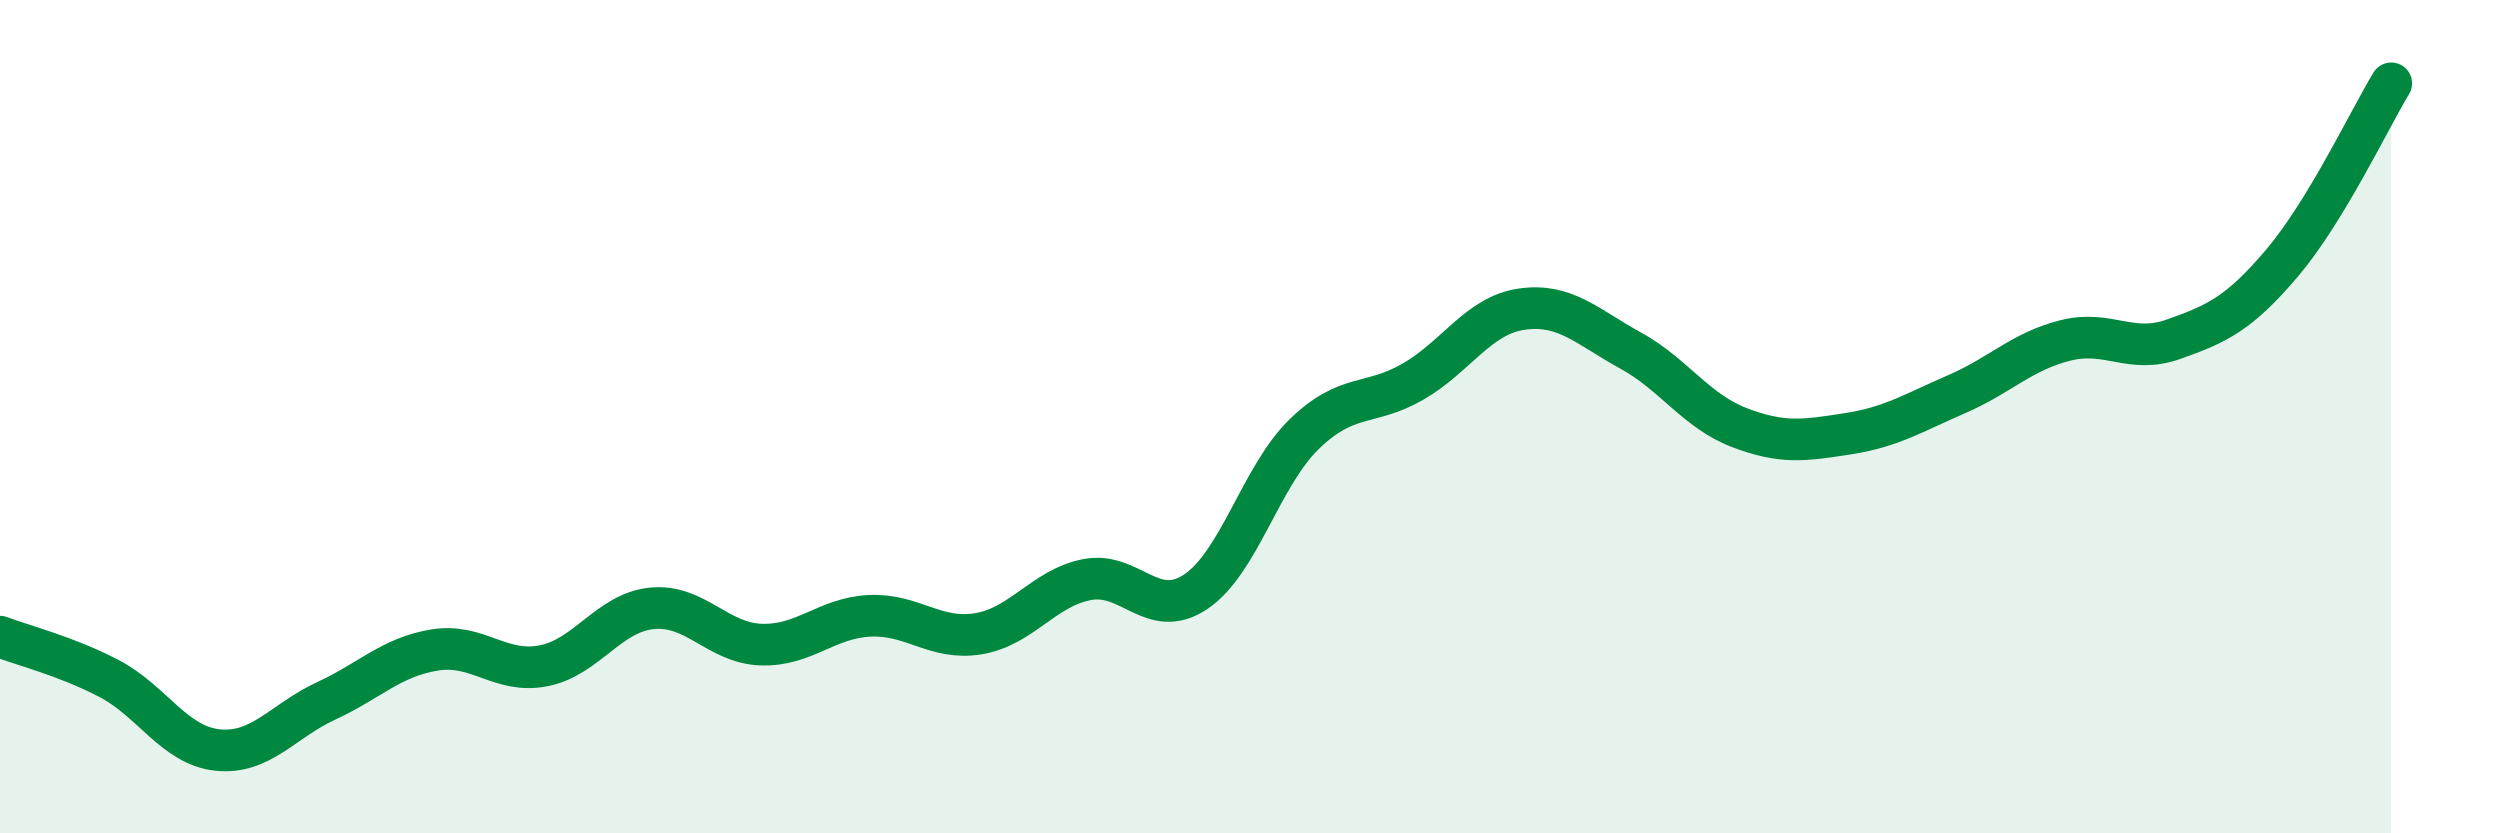
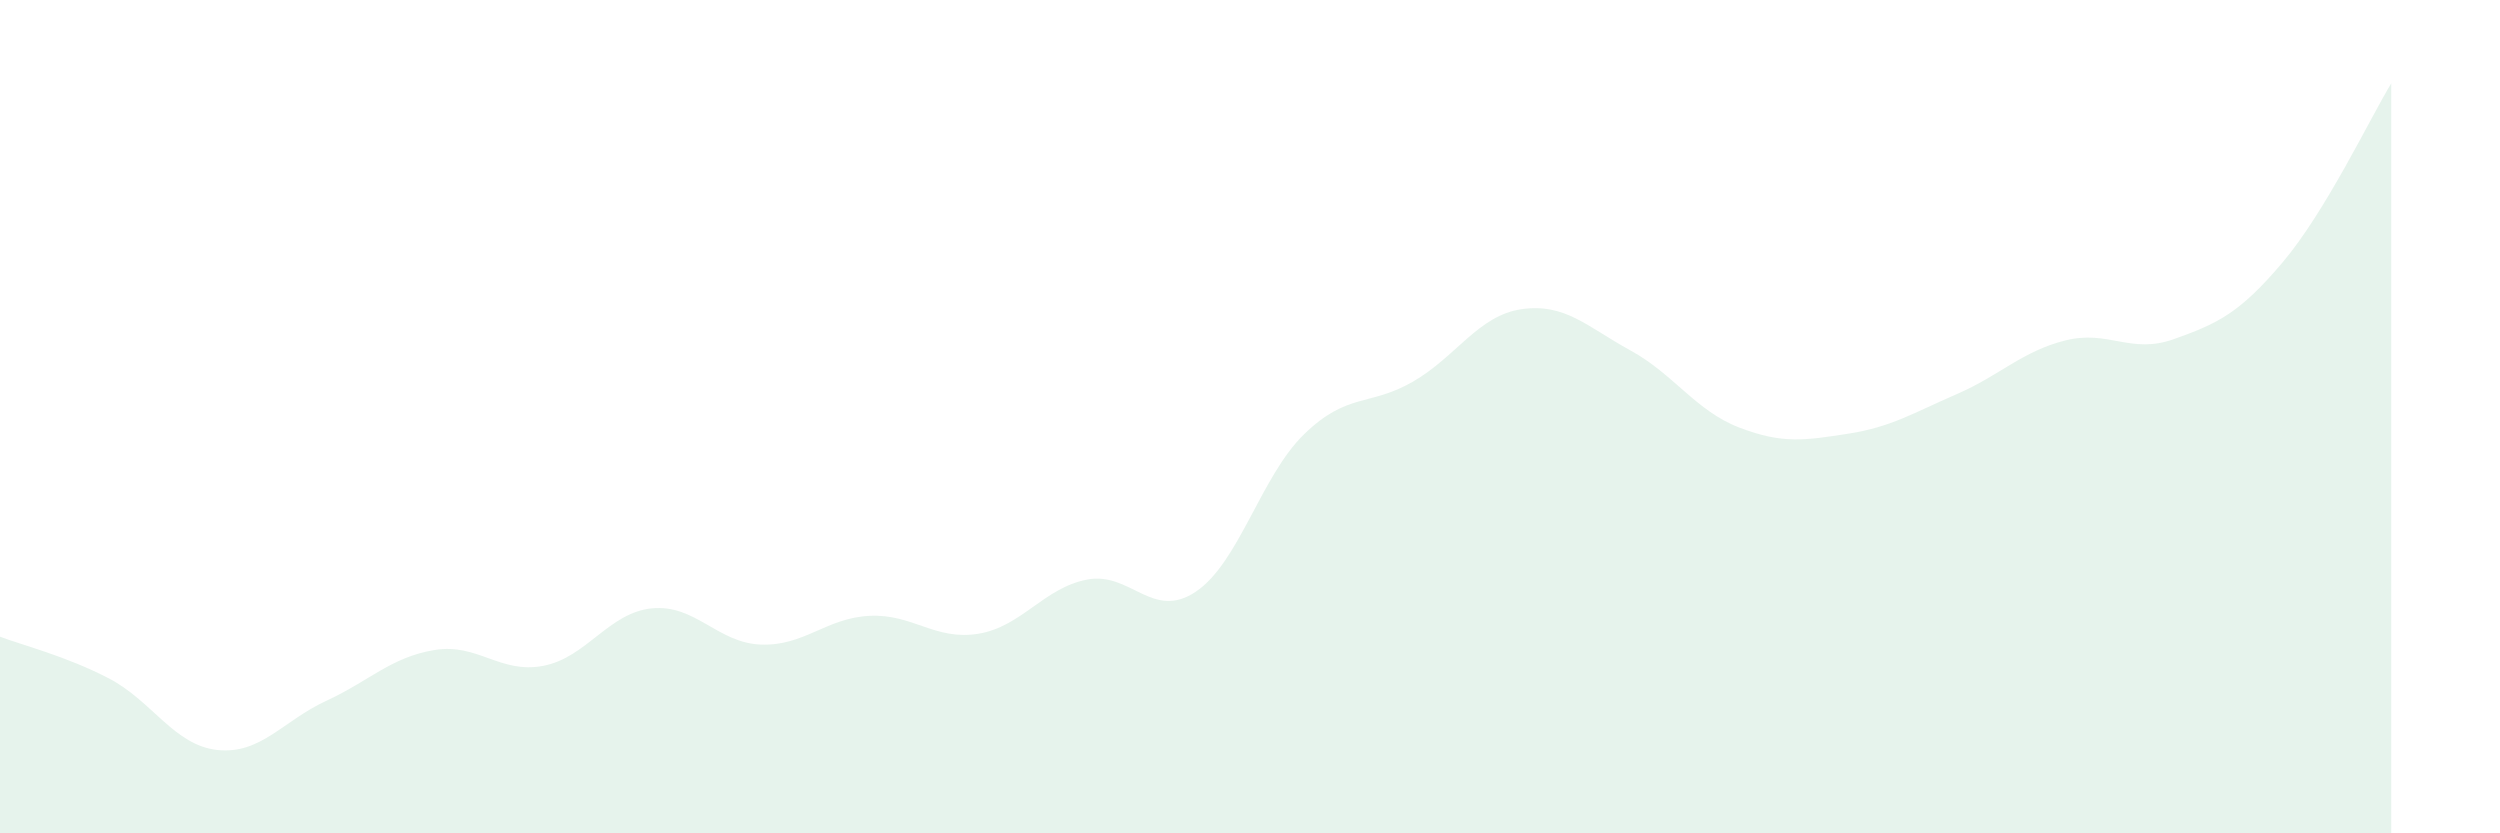
<svg xmlns="http://www.w3.org/2000/svg" width="60" height="20" viewBox="0 0 60 20">
  <path d="M 0,15.28 C 0.52,15.48 1.57,15.74 2.61,16.28 C 3.65,16.82 4.18,17.89 5.22,18 C 6.26,18.11 6.79,17.3 7.83,16.82 C 8.87,16.34 9.39,15.77 10.43,15.6 C 11.47,15.43 12,16.18 13.04,15.98 C 14.08,15.78 14.61,14.7 15.65,14.6 C 16.69,14.5 17.22,15.43 18.26,15.47 C 19.3,15.51 19.83,14.83 20.87,14.78 C 21.91,14.73 22.44,15.38 23.48,15.21 C 24.52,15.04 25.05,14.11 26.09,13.91 C 27.13,13.71 27.66,14.9 28.7,14.2 C 29.74,13.5 30.26,11.43 31.3,10.42 C 32.34,9.41 32.87,9.76 33.91,9.16 C 34.95,8.56 35.48,7.57 36.52,7.42 C 37.56,7.27 38.09,7.84 39.13,8.41 C 40.17,8.98 40.7,9.86 41.74,10.26 C 42.78,10.66 43.31,10.57 44.35,10.41 C 45.39,10.25 45.92,9.91 46.96,9.46 C 48,9.01 48.53,8.43 49.57,8.17 C 50.61,7.91 51.13,8.51 52.17,8.14 C 53.21,7.77 53.74,7.53 54.78,6.3 C 55.82,5.07 56.87,2.86 57.39,2L57.39 20L0 20Z" fill="#008740" opacity="0.1" stroke-linecap="round" stroke-linejoin="round" />
-   <path d="M 0,15.28 C 0.52,15.48 1.57,15.74 2.61,16.28 C 3.65,16.82 4.18,17.89 5.22,18 C 6.26,18.11 6.79,17.3 7.83,16.82 C 8.87,16.34 9.39,15.77 10.43,15.6 C 11.47,15.43 12,16.18 13.04,15.98 C 14.08,15.78 14.61,14.7 15.65,14.6 C 16.69,14.5 17.22,15.43 18.26,15.47 C 19.3,15.51 19.83,14.83 20.87,14.78 C 21.91,14.73 22.44,15.38 23.48,15.21 C 24.52,15.04 25.05,14.11 26.09,13.91 C 27.13,13.71 27.66,14.9 28.7,14.2 C 29.74,13.5 30.26,11.43 31.3,10.42 C 32.34,9.41 32.87,9.76 33.91,9.16 C 34.95,8.56 35.48,7.57 36.52,7.42 C 37.56,7.27 38.09,7.84 39.13,8.41 C 40.17,8.98 40.7,9.86 41.74,10.26 C 42.78,10.66 43.31,10.57 44.35,10.41 C 45.39,10.25 45.92,9.91 46.96,9.46 C 48,9.01 48.53,8.43 49.57,8.17 C 50.61,7.91 51.13,8.51 52.17,8.14 C 53.21,7.77 53.74,7.53 54.78,6.3 C 55.82,5.07 56.87,2.86 57.39,2" stroke="#008740" stroke-width="1" fill="none" stroke-linecap="round" stroke-linejoin="round" />
</svg>